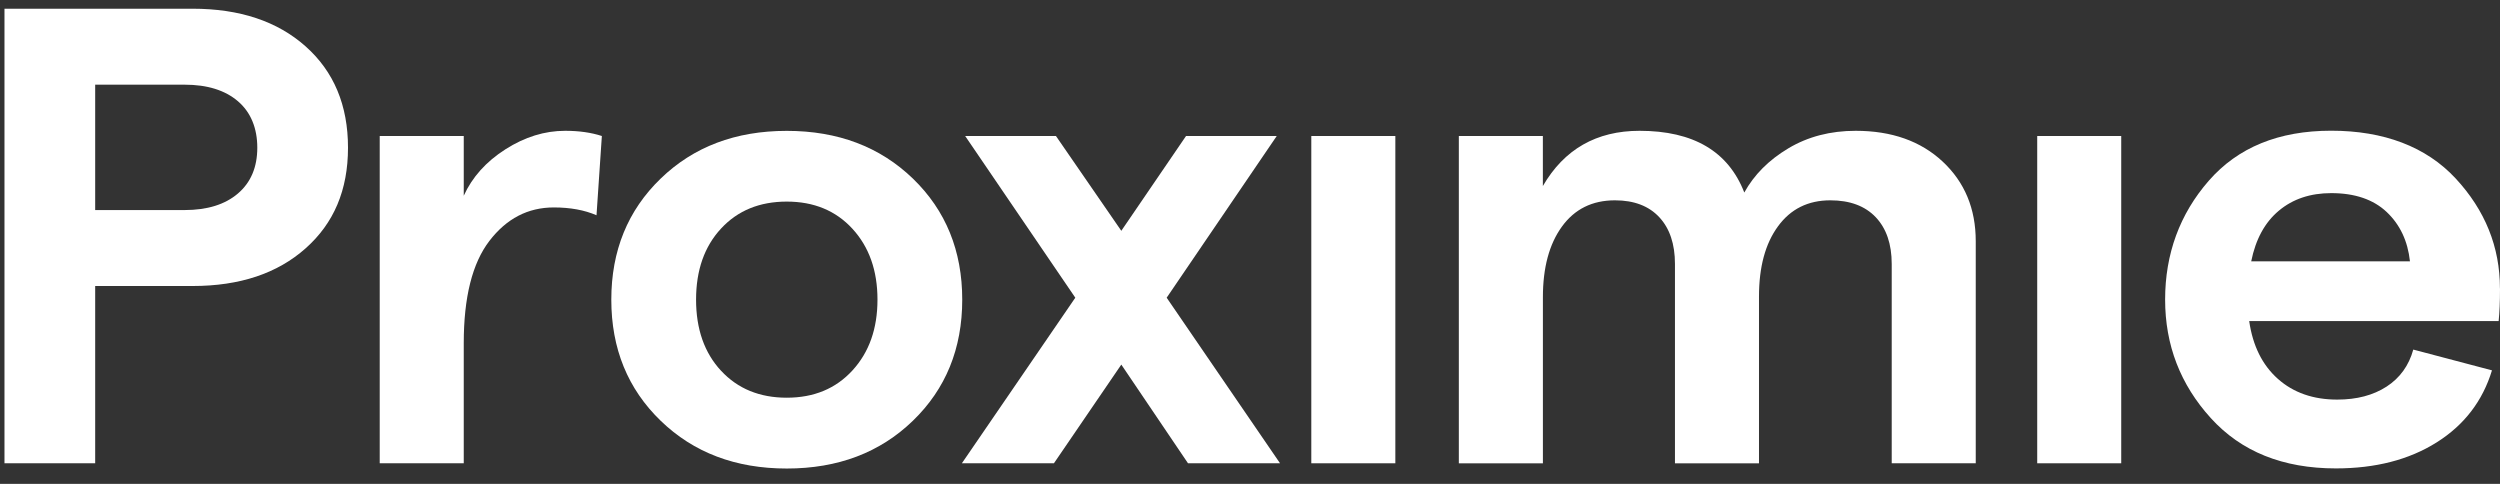
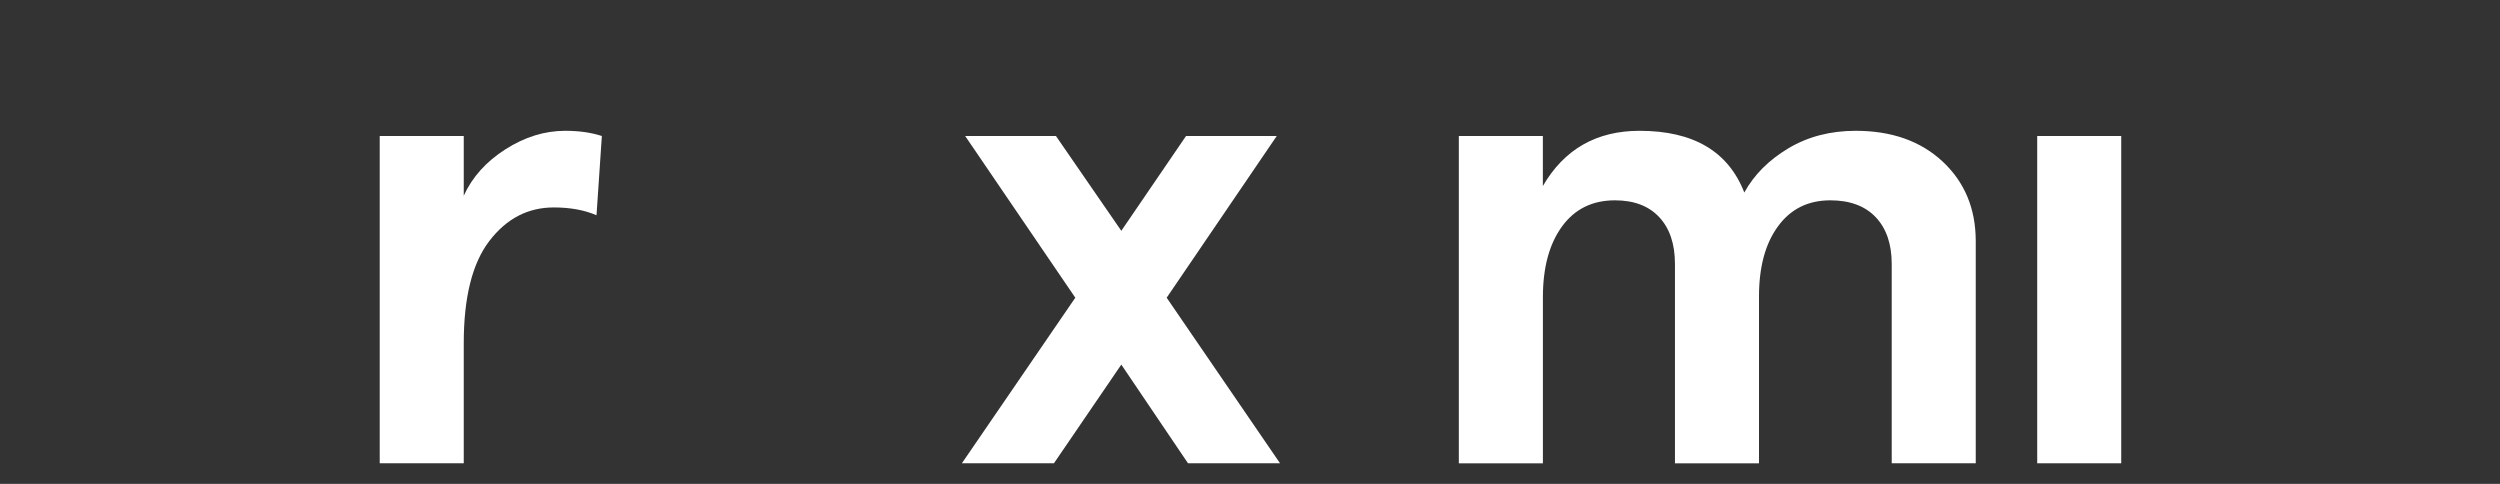
<svg xmlns="http://www.w3.org/2000/svg" width="124" height="24" viewBox="0 0 124 24" fill="none">
  <rect x="0" y="0" width="124" height="24" fill="#333333" stroke="none" />
-   <path fill-rule="evenodd" clip-rule="evenodd" d="M0.222 0.432V22.979H4.721V14.186H9.551C11.889 14.186 13.758 13.564 15.159 12.317C16.56 11.073 17.261 9.429 17.261 7.325C17.261 5.221 16.56 3.547 15.159 2.301C13.758 1.054 11.889 0.432 9.551 0.432H0.222ZM9.156 10.419H4.721V10.416V4.2H9.156C10.28 4.2 11.163 4.475 11.802 5.022C12.441 5.569 12.762 6.359 12.762 7.326C12.762 8.293 12.441 9.05 11.802 9.597C11.163 10.144 10.28 10.419 9.156 10.419Z" fill="white" />
  <path d="M29.585 10.676C28.989 10.418 28.284 10.289 27.468 10.289C26.187 10.289 25.124 10.841 24.275 11.948C23.425 13.055 23.002 14.746 23.002 17.02V22.979H18.834V6.746H23.002V9.709C23.42 8.787 24.111 8.017 25.07 7.405C26.03 6.793 27.016 6.488 28.032 6.488C28.715 6.488 29.323 6.573 29.852 6.746L29.587 10.676H29.585Z" fill="white" />
-   <path fill-rule="evenodd" clip-rule="evenodd" d="M39.024 23.239C41.562 23.239 43.647 22.449 45.279 20.87C46.911 19.293 47.727 17.29 47.727 14.863C47.727 12.437 46.911 10.436 45.279 8.857C43.644 7.28 41.562 6.491 39.024 6.491C36.486 6.491 34.402 7.278 32.77 8.857C31.137 10.434 30.321 12.437 30.321 14.863C30.321 17.29 31.137 19.291 32.77 20.87C34.402 22.449 36.486 23.239 39.024 23.239ZM39.024 19.726C37.679 19.726 36.591 19.281 35.765 18.389V18.391C34.938 17.499 34.525 16.325 34.525 14.863C34.525 13.402 34.938 12.227 35.765 11.335C36.591 10.443 37.679 9.999 39.024 9.999C40.369 9.999 41.457 10.448 42.284 11.35C43.11 12.252 43.523 13.422 43.523 14.861C43.523 16.3 43.11 17.469 42.284 18.371C41.457 19.276 40.369 19.726 39.024 19.726Z" fill="white" />
  <path d="M63.49 22.979H58.925L55.617 18.084L52.275 22.979H47.709L53.335 14.766L47.873 6.746H52.375L55.617 11.448L58.827 6.746H63.326L57.867 14.766L63.49 22.979Z" fill="white" />
-   <path d="M69.209 6.746H65.041V22.979H69.209V6.746Z" fill="white" />
+   <path d="M69.209 6.746H65.041H69.209V6.746Z" fill="white" />
  <path d="M72.358 22.979V6.746H76.526V9.227C77.583 7.403 79.184 6.488 81.322 6.488C83.992 6.488 85.724 7.508 86.517 9.549C87.002 8.67 87.731 7.937 88.701 7.358C89.671 6.778 90.785 6.488 92.043 6.488C93.829 6.488 95.269 6.998 96.359 8.017C97.45 9.037 97.997 10.354 97.997 11.963V22.979H93.829V13.092C93.829 12.105 93.564 11.331 93.036 10.773C92.507 10.216 91.755 9.936 90.785 9.936C89.681 9.936 88.816 10.366 88.188 11.226C87.559 12.085 87.246 13.244 87.246 14.704V22.981H83.078V13.092C83.078 12.105 82.819 11.331 82.3 10.773C81.782 10.216 81.048 9.936 80.101 9.936C78.977 9.936 78.099 10.371 77.47 11.241C76.841 12.11 76.528 13.274 76.528 14.736V22.981H72.36L72.358 22.979Z" fill="white" />
  <path d="M105.213 6.746H101.046V22.979H105.213V6.746Z" fill="white" />
-   <path fill-rule="evenodd" clip-rule="evenodd" d="M123.933 15.925C123.977 15.495 124 14.958 124 14.313L123.997 14.308C123.997 12.247 123.263 10.428 121.798 8.849C120.333 7.272 118.233 6.483 115.628 6.483C113.023 6.483 111.001 7.31 109.556 8.964C108.111 10.618 107.39 12.602 107.39 14.858C107.39 17.114 108.144 19.073 109.656 20.737C111.165 22.401 113.234 23.233 115.859 23.233C117.823 23.233 119.488 22.804 120.856 21.944C122.224 21.084 123.138 19.893 123.602 18.369L119.699 17.339C119.478 18.134 119.037 18.746 118.374 19.176C117.712 19.605 116.896 19.82 115.926 19.82C114.735 19.82 113.755 19.478 112.982 18.791C112.21 18.104 111.737 17.149 111.56 15.925H123.933ZM119.534 12.962H111.66C111.881 11.865 112.338 11.028 113.034 10.448C113.729 9.868 114.594 9.579 115.631 9.579C116.799 9.579 117.715 9.891 118.377 10.513C119.039 11.138 119.424 11.952 119.534 12.962Z" fill="white" />
</svg>